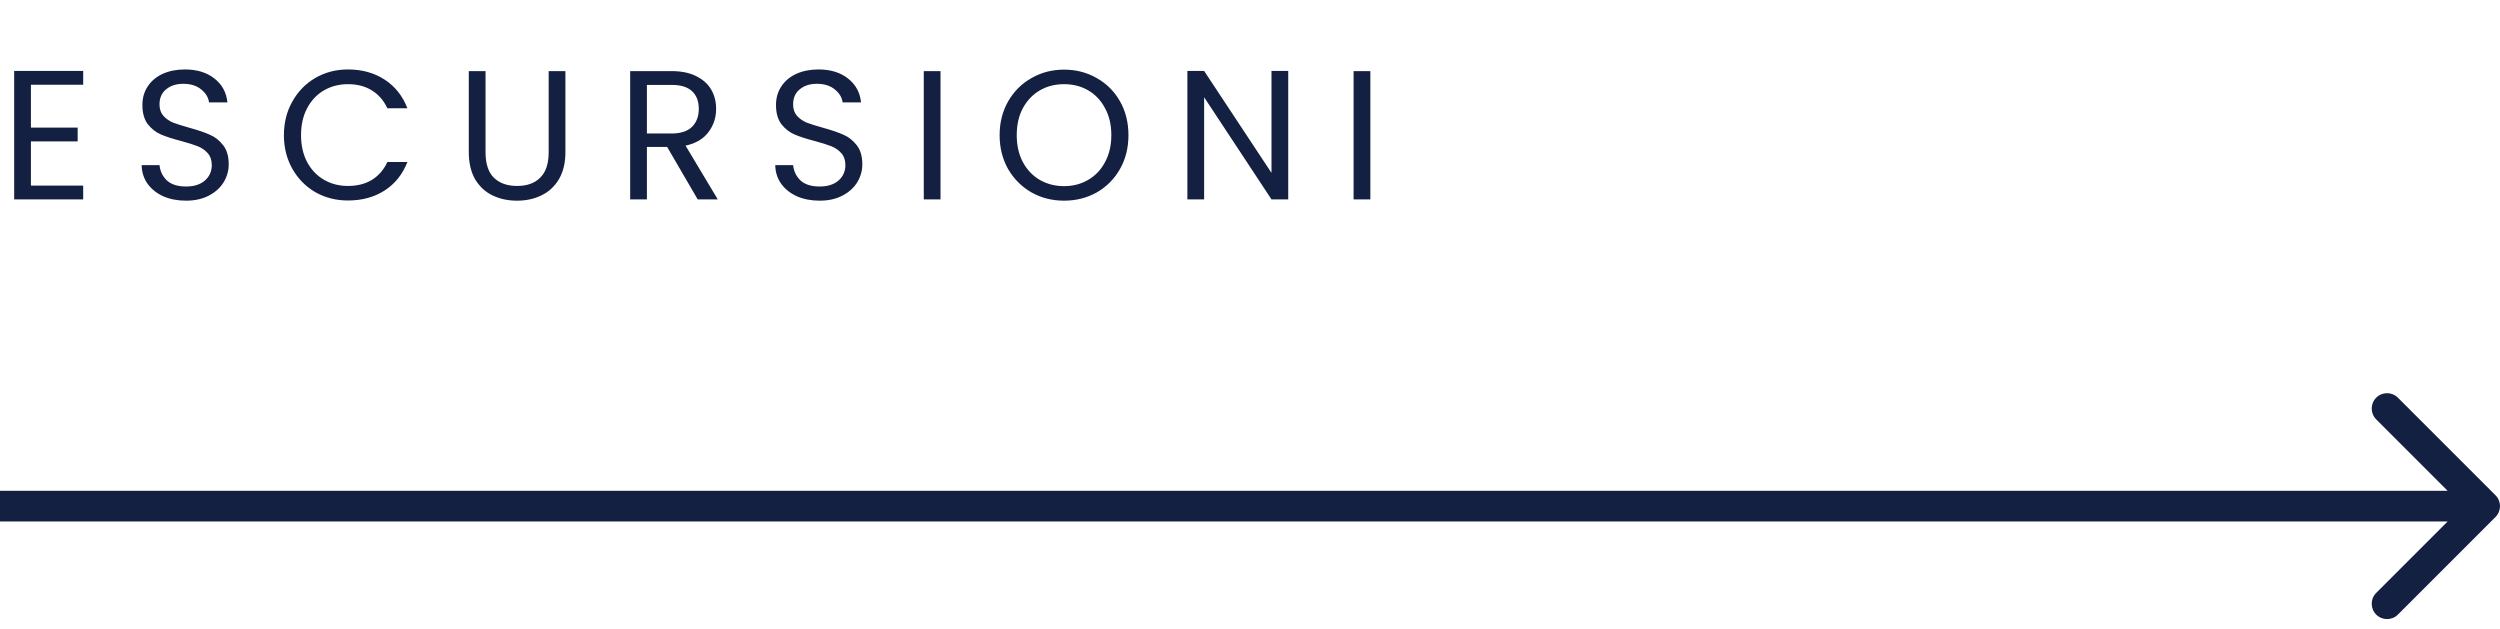
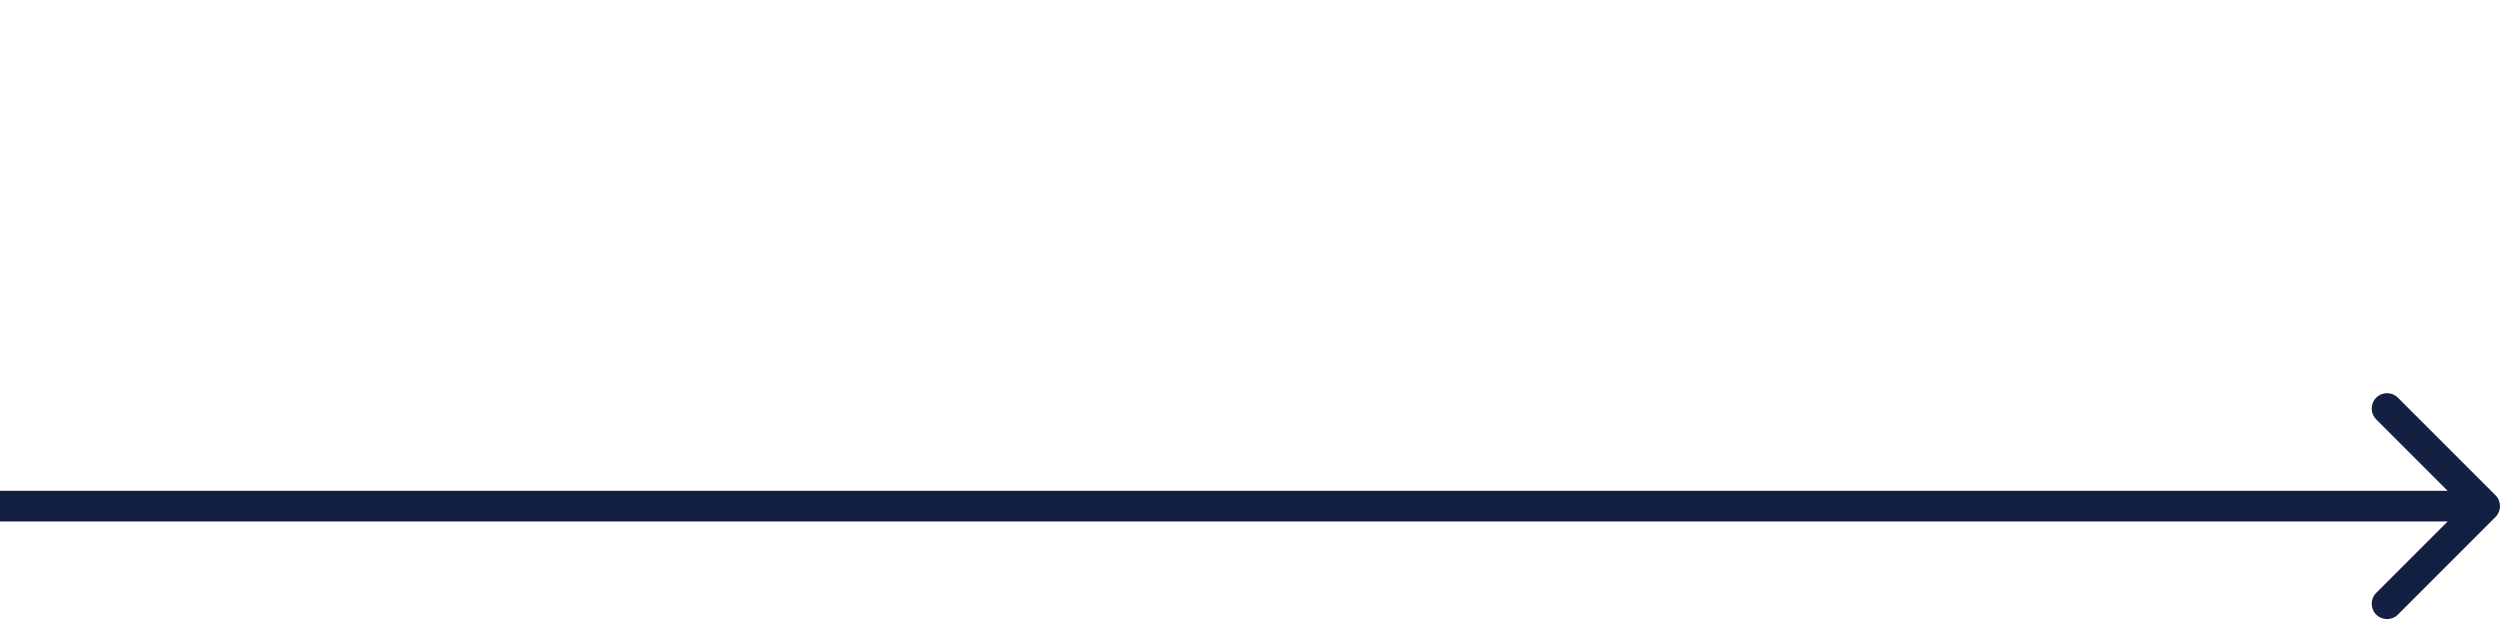
<svg xmlns="http://www.w3.org/2000/svg" width="163" height="41" viewBox="0 0 163 41" fill="none">
  <path d="M162.707 33.707C163.098 33.317 163.098 32.683 162.707 32.293L156.343 25.929C155.953 25.538 155.319 25.538 154.929 25.929C154.538 26.32 154.538 26.953 154.929 27.343L160.586 33L154.929 38.657C154.538 39.047 154.538 39.681 154.929 40.071C155.319 40.462 155.953 40.462 156.343 40.071L162.707 33.707ZM-8.74228e-08 34L162 34L162 32L8.74228e-08 32L-8.74228e-08 34Z" fill="#132042" />
-   <path d="M2.016 5.524V8.32H5.064V9.22H2.016V12.1H5.424V13H0.924V4.624H5.424V5.524H2.016ZM12.128 13.084C11.576 13.084 11.08 12.988 10.64 12.796C10.208 12.596 9.868 12.324 9.62 11.98C9.372 11.628 9.244 11.224 9.236 10.768H10.4C10.44 11.16 10.6 11.492 10.88 11.764C11.168 12.028 11.584 12.16 12.128 12.16C12.648 12.16 13.056 12.032 13.352 11.776C13.656 11.512 13.808 11.176 13.808 10.768C13.808 10.448 13.72 10.188 13.544 9.988C13.368 9.788 13.148 9.636 12.884 9.532C12.62 9.428 12.264 9.316 11.816 9.196C11.264 9.052 10.82 8.908 10.484 8.764C10.156 8.62 9.872 8.396 9.632 8.092C9.4 7.78 9.284 7.364 9.284 6.844C9.284 6.388 9.4 5.984 9.632 5.632C9.864 5.28 10.188 5.008 10.604 4.816C11.028 4.624 11.512 4.528 12.056 4.528C12.84 4.528 13.48 4.724 13.976 5.116C14.48 5.508 14.764 6.028 14.828 6.676H13.628C13.588 6.356 13.42 6.076 13.124 5.836C12.828 5.588 12.436 5.464 11.948 5.464C11.492 5.464 11.12 5.584 10.832 5.824C10.544 6.056 10.4 6.384 10.4 6.808C10.4 7.112 10.484 7.36 10.652 7.552C10.828 7.744 11.04 7.892 11.288 7.996C11.544 8.092 11.9 8.204 12.356 8.332C12.908 8.484 13.352 8.636 13.688 8.788C14.024 8.932 14.312 9.16 14.552 9.472C14.792 9.776 14.912 10.192 14.912 10.72C14.912 11.128 14.804 11.512 14.588 11.872C14.372 12.232 14.052 12.524 13.628 12.748C13.204 12.972 12.704 13.084 12.128 13.084ZM18.511 8.812C18.511 7.996 18.695 7.264 19.063 6.616C19.431 5.96 19.931 5.448 20.563 5.08C21.203 4.712 21.911 4.528 22.687 4.528C23.599 4.528 24.395 4.748 25.075 5.188C25.755 5.628 26.251 6.252 26.563 7.06H25.255C25.023 6.556 24.687 6.168 24.247 5.896C23.815 5.624 23.295 5.488 22.687 5.488C22.103 5.488 21.579 5.624 21.115 5.896C20.651 6.168 20.287 6.556 20.023 7.06C19.759 7.556 19.627 8.14 19.627 8.812C19.627 9.476 19.759 10.06 20.023 10.564C20.287 11.06 20.651 11.444 21.115 11.716C21.579 11.988 22.103 12.124 22.687 12.124C23.295 12.124 23.815 11.992 24.247 11.728C24.687 11.456 25.023 11.068 25.255 10.564H26.563C26.251 11.364 25.755 11.984 25.075 12.424C24.395 12.856 23.599 13.072 22.687 13.072C21.911 13.072 21.203 12.892 20.563 12.532C19.931 12.164 19.431 11.656 19.063 11.008C18.695 10.36 18.511 9.628 18.511 8.812ZM31.657 4.636V9.928C31.657 10.672 31.837 11.224 32.197 11.584C32.565 11.944 33.073 12.124 33.721 12.124C34.361 12.124 34.861 11.944 35.221 11.584C35.589 11.224 35.773 10.672 35.773 9.928V4.636H36.865V9.916C36.865 10.612 36.725 11.2 36.445 11.68C36.165 12.152 35.785 12.504 35.305 12.736C34.833 12.968 34.301 13.084 33.709 13.084C33.117 13.084 32.581 12.968 32.101 12.736C31.629 12.504 31.253 12.152 30.973 11.68C30.701 11.2 30.565 10.612 30.565 9.916V4.636H31.657ZM45.49 13L43.498 9.58H42.178V13H41.087V4.636H43.786C44.419 4.636 44.95 4.744 45.383 4.96C45.822 5.176 46.151 5.468 46.367 5.836C46.583 6.204 46.691 6.624 46.691 7.096C46.691 7.672 46.523 8.18 46.187 8.62C45.858 9.06 45.362 9.352 44.699 9.496L46.798 13H45.49ZM42.178 8.704H43.786C44.379 8.704 44.822 8.56 45.118 8.272C45.414 7.976 45.562 7.584 45.562 7.096C45.562 6.6 45.414 6.216 45.118 5.944C44.831 5.672 44.386 5.536 43.786 5.536H42.178V8.704ZM53.439 13.084C52.887 13.084 52.391 12.988 51.951 12.796C51.519 12.596 51.179 12.324 50.931 11.98C50.683 11.628 50.555 11.224 50.547 10.768H51.711C51.751 11.16 51.911 11.492 52.191 11.764C52.479 12.028 52.895 12.16 53.439 12.16C53.959 12.16 54.367 12.032 54.663 11.776C54.967 11.512 55.119 11.176 55.119 10.768C55.119 10.448 55.031 10.188 54.855 9.988C54.679 9.788 54.459 9.636 54.195 9.532C53.931 9.428 53.575 9.316 53.127 9.196C52.575 9.052 52.131 8.908 51.795 8.764C51.467 8.62 51.183 8.396 50.943 8.092C50.711 7.78 50.595 7.364 50.595 6.844C50.595 6.388 50.711 5.984 50.943 5.632C51.175 5.28 51.499 5.008 51.915 4.816C52.339 4.624 52.823 4.528 53.367 4.528C54.151 4.528 54.791 4.724 55.287 5.116C55.791 5.508 56.075 6.028 56.139 6.676H54.939C54.899 6.356 54.731 6.076 54.435 5.836C54.139 5.588 53.747 5.464 53.259 5.464C52.803 5.464 52.431 5.584 52.143 5.824C51.855 6.056 51.711 6.384 51.711 6.808C51.711 7.112 51.795 7.36 51.963 7.552C52.139 7.744 52.351 7.892 52.599 7.996C52.855 8.092 53.211 8.204 53.667 8.332C54.219 8.484 54.663 8.636 54.999 8.788C55.335 8.932 55.623 9.16 55.863 9.472C56.103 9.776 56.223 10.192 56.223 10.72C56.223 11.128 56.115 11.512 55.899 11.872C55.683 12.232 55.363 12.524 54.939 12.748C54.515 12.972 54.015 13.084 53.439 13.084ZM61.322 4.636V13H60.23V4.636H61.322ZM69.375 13.084C68.599 13.084 67.891 12.904 67.251 12.544C66.611 12.176 66.103 11.668 65.727 11.02C65.359 10.364 65.175 9.628 65.175 8.812C65.175 7.996 65.359 7.264 65.727 6.616C66.103 5.96 66.611 5.452 67.251 5.092C67.891 4.724 68.599 4.54 69.375 4.54C70.159 4.54 70.871 4.724 71.511 5.092C72.151 5.452 72.655 5.956 73.023 6.604C73.391 7.252 73.575 7.988 73.575 8.812C73.575 9.636 73.391 10.372 73.023 11.02C72.655 11.668 72.151 12.176 71.511 12.544C70.871 12.904 70.159 13.084 69.375 13.084ZM69.375 12.136C69.959 12.136 70.483 12 70.947 11.728C71.419 11.456 71.787 11.068 72.051 10.564C72.323 10.06 72.459 9.476 72.459 8.812C72.459 8.14 72.323 7.556 72.051 7.06C71.787 6.556 71.423 6.168 70.959 5.896C70.495 5.624 69.967 5.488 69.375 5.488C68.783 5.488 68.255 5.624 67.791 5.896C67.327 6.168 66.959 6.556 66.687 7.06C66.423 7.556 66.291 8.14 66.291 8.812C66.291 9.476 66.423 10.06 66.687 10.564C66.959 11.068 67.327 11.456 67.791 11.728C68.263 12 68.791 12.136 69.375 12.136ZM83.993 13H82.901L78.509 6.34V13H77.417V4.624H78.509L82.901 11.272V4.624H83.993V13ZM89.347 4.636V13H88.254V4.636H89.347Z" fill="#132042" />
</svg>